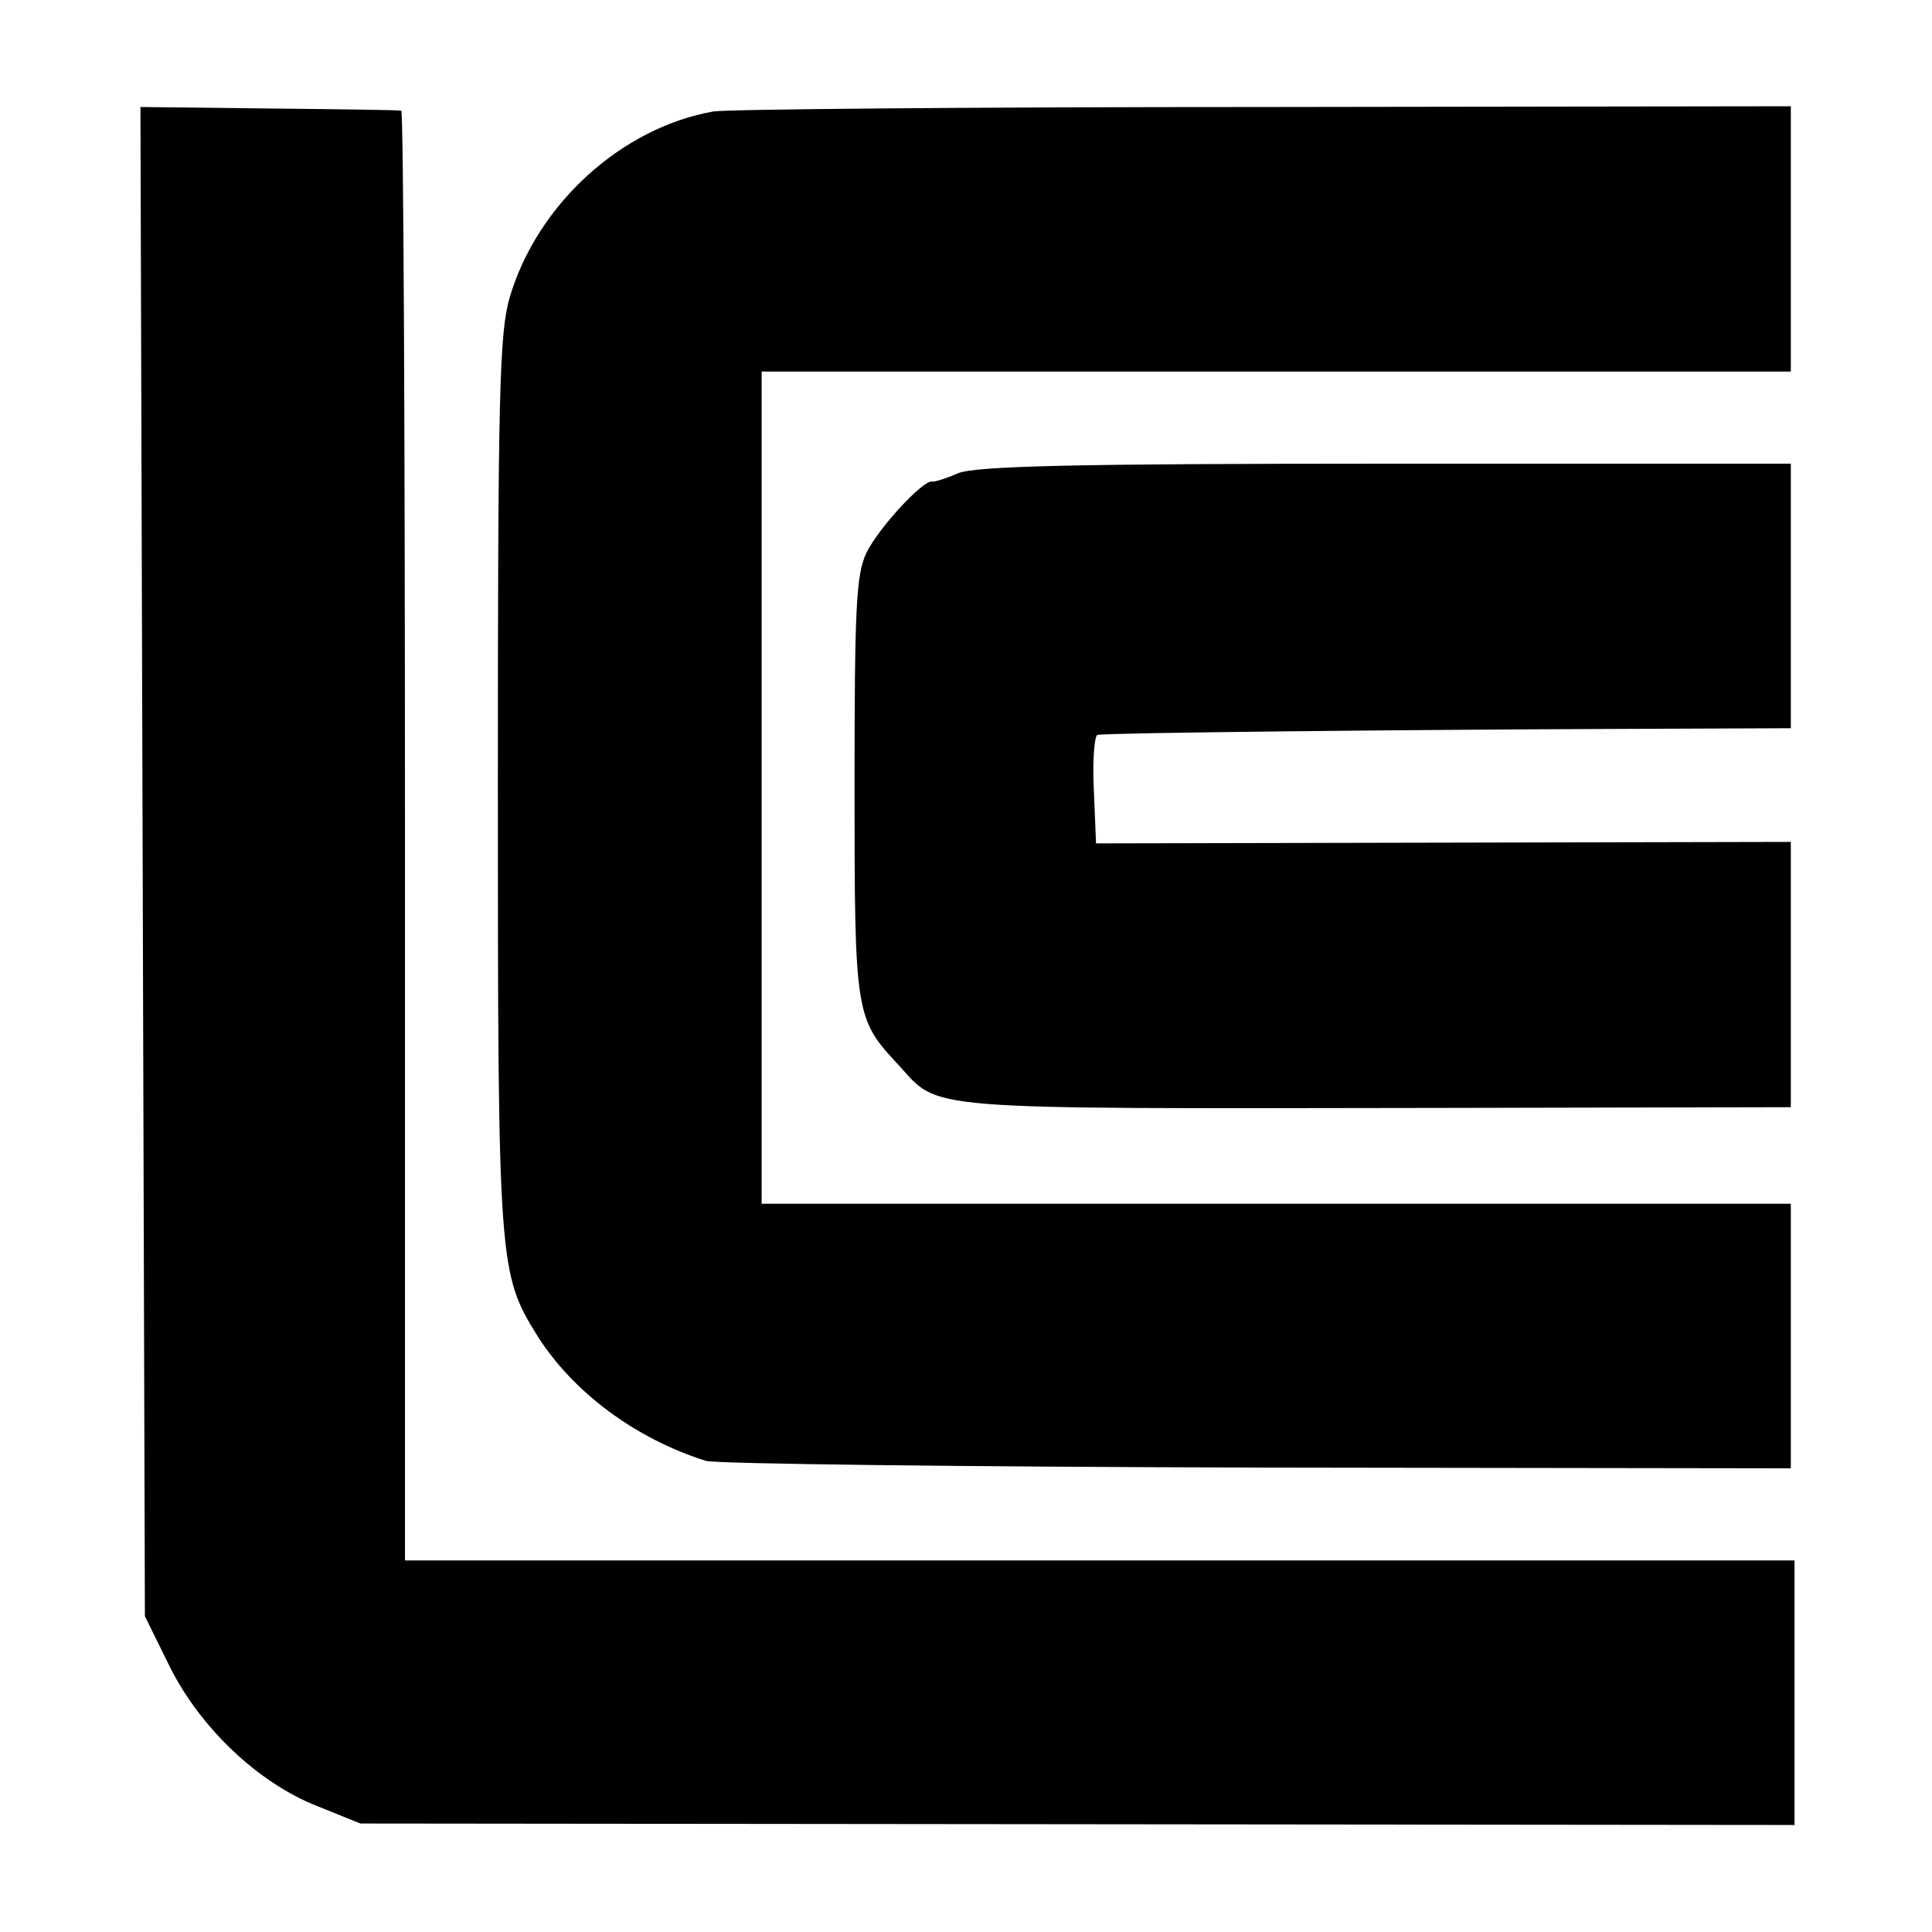
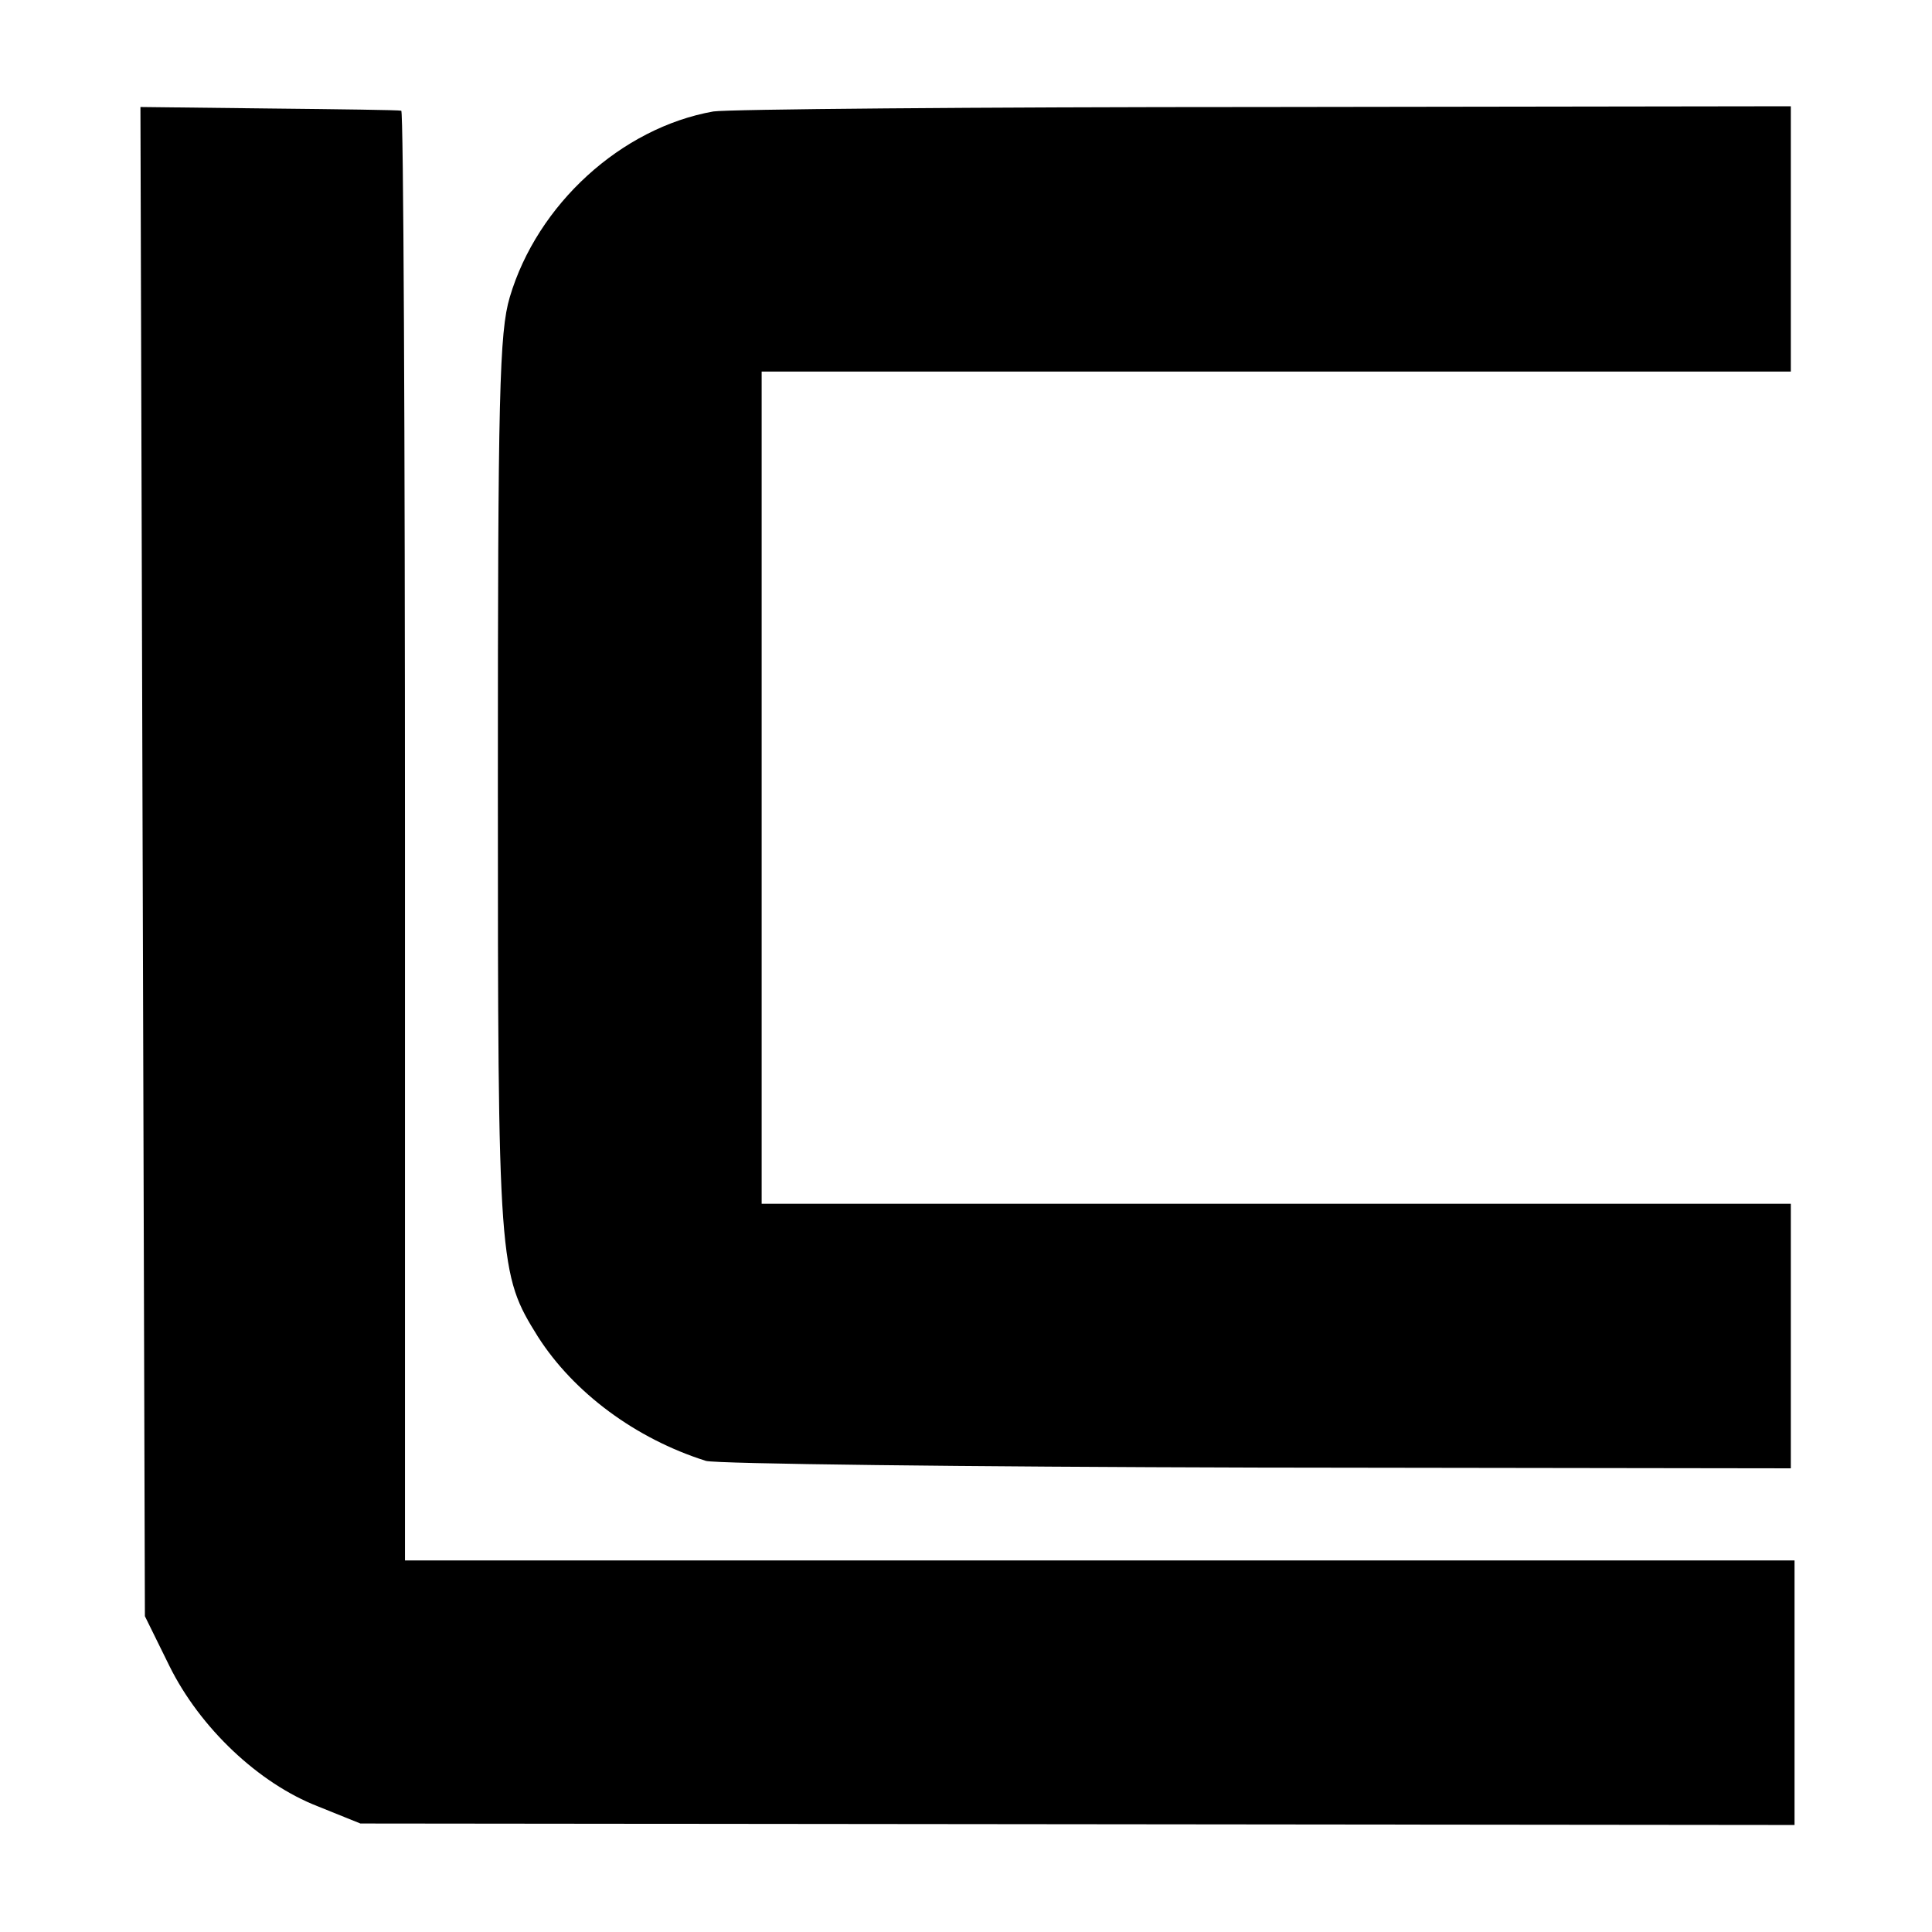
<svg xmlns="http://www.w3.org/2000/svg" version="1.0" width="260pt" height="260pt" viewBox="0 0 260 260" preserveAspectRatio="xMidYMid meet">
  <g transform="translate(0,260) scale(0.1,-0.1)" fill="#000000" stroke="none">
    <path d="M192 1440 l3 -1015 33 -67 c41 -83 120 -158 200 -189 l57 -23 965 -1 965 -1 0 178 0 178 -935 0 -935 0 0 975 c0 536 -2 976 -5 976 -3 1 -83 2 -178 3 l-173 2 3 -1016z" />
    <path d="M960 2450 c-124 -22 -237 -125 -274 -250 -14 -47 -16 -132 -16 -655 0 -650 1 -659 54 -744 48 -75 131 -137 226 -167 14 -4 348 -8 743 -9 l717 -1 0 178 0 178 -692 0 -693 0 0 560 0 560 692 0 693 0 0 178 0 179 -707 -1 c-390 0 -724 -3 -743 -6z" />
-     <path d="M1289 1963 c-16 -7 -32 -12 -35 -11 -13 1 -72 -63 -88 -96 -14 -29 -16 -76 -16 -316 0 -305 1 -311 59 -373 57 -62 19 -59 729 -58 l472 1 0 178 0 179 -467 -1 -468 -1 -3 73 c-2 39 1 73 5 73 14 3 425 7 686 8 l247 1 0 178 0 178 -546 0 c-412 0 -552 -3 -575 -13z" />
  </g>
</svg>